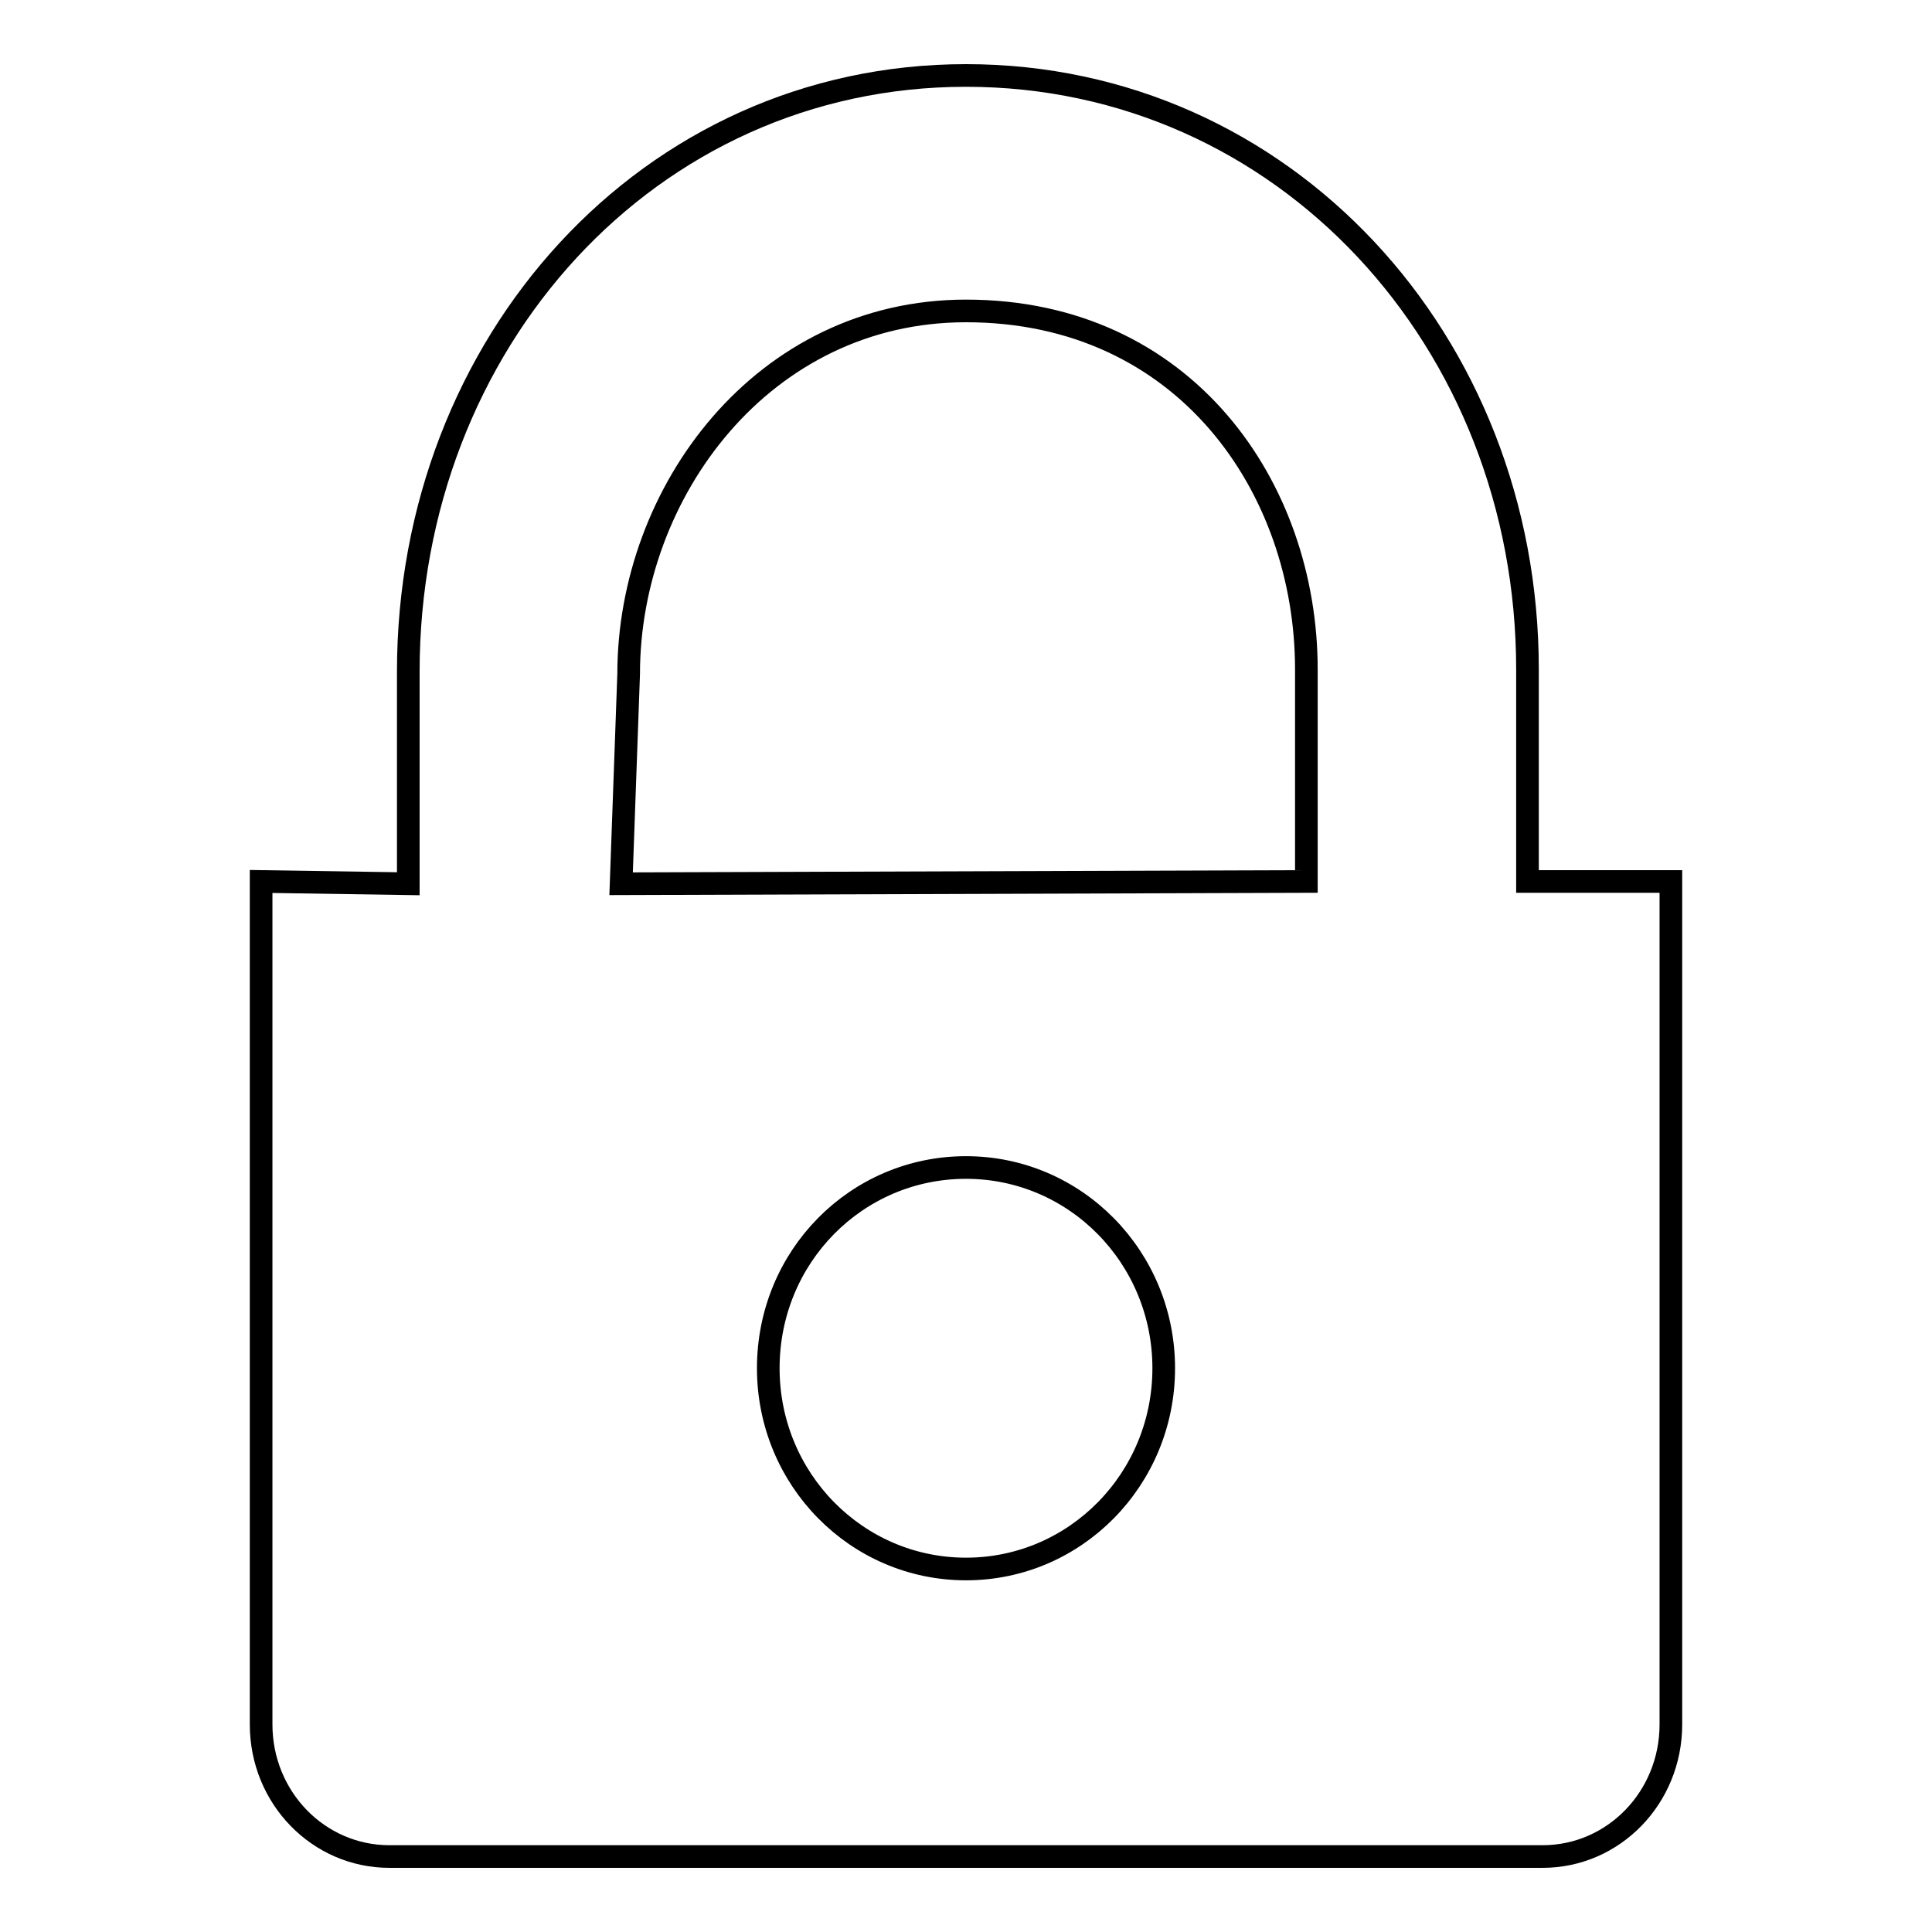
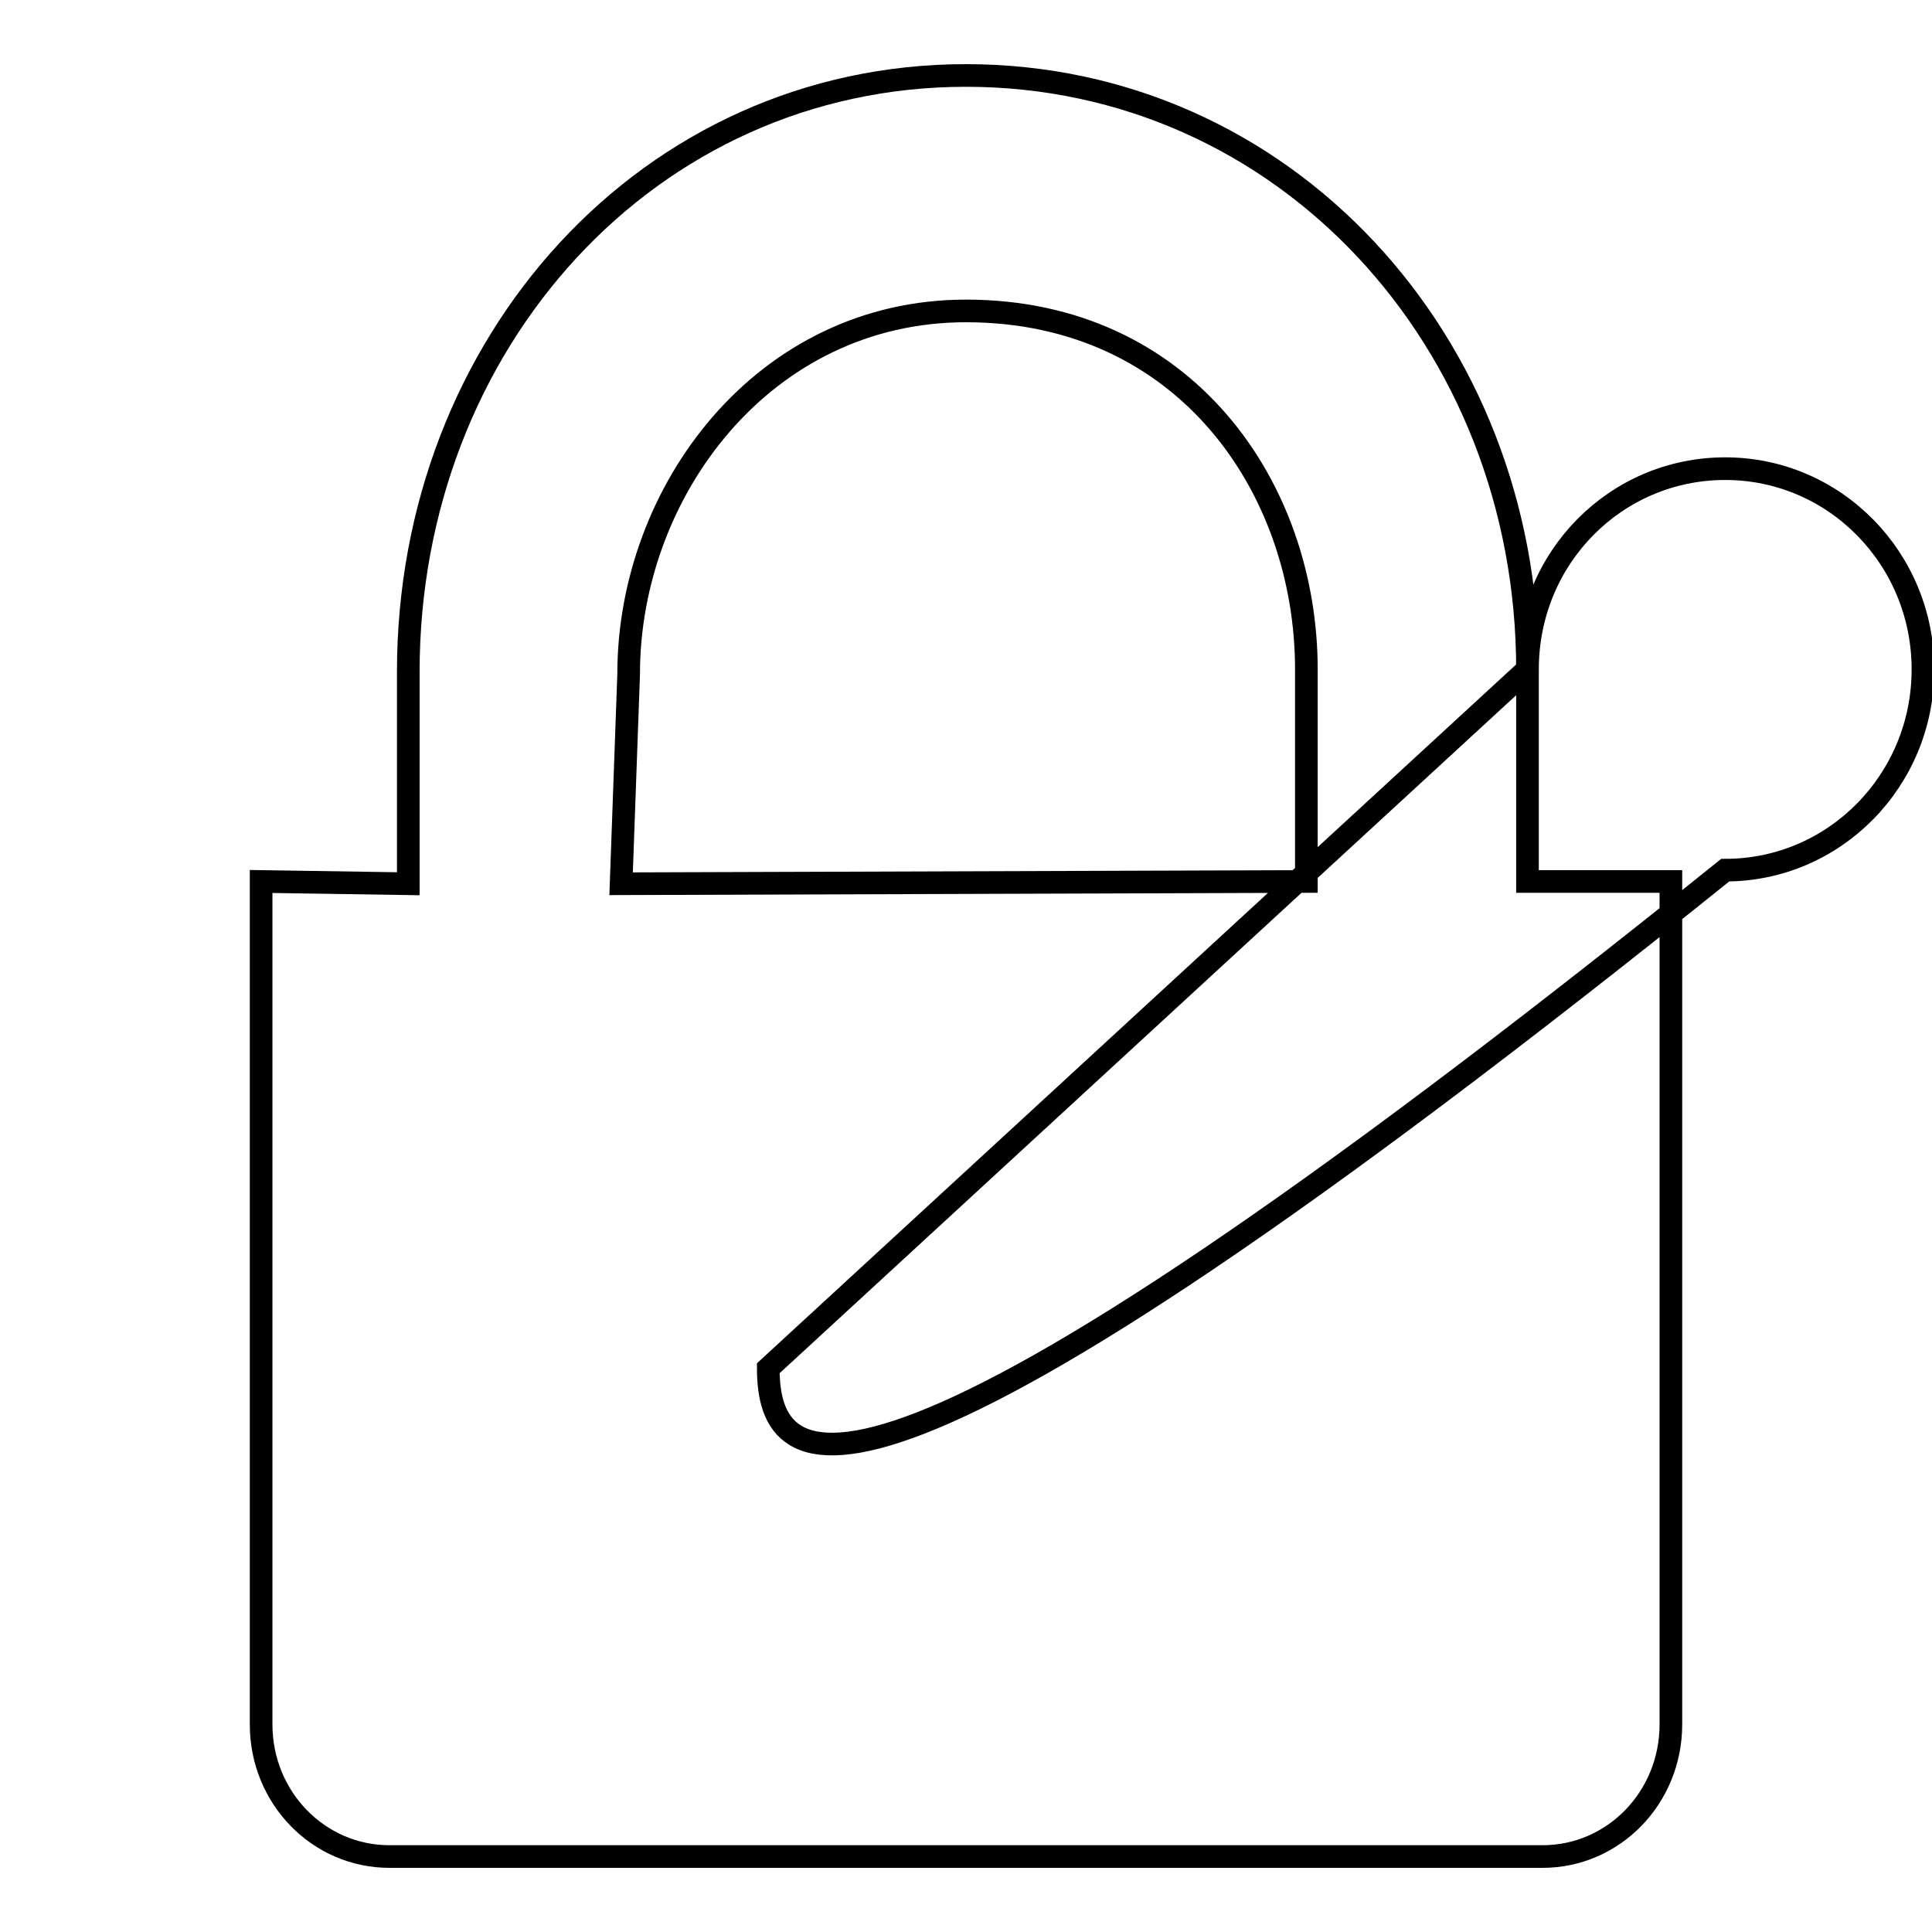
<svg xmlns="http://www.w3.org/2000/svg" version="1.1" x="0px" y="0px" viewBox="0 0 256 256" enable-background="new 0 0 256 256" xml:space="preserve">
  <g>
-     <path stroke-width="3" fill-opacity="0" stroke="#000000" d="M83.3,89.3c0-24.1,17.8-48.1,44.7-48.1c29,0,45.1,23.4,45.1,47.5v28.1l-90.8,0.3L83.3,89.3L83.3,89.3z  M202.4,88.7c0-43.5-32.3-78.7-74.4-78.7S54.1,45.5,54.1,89v28.1l-19.5-0.3v111.7c0,9.7,7.6,17.5,17,17.5h152.8 c9.4,0,17-7.8,17-17.5V116.8h-19V88.7L202.4,88.7z M101.8,181.3c0-14.8,11.7-26.6,26.2-26.6c14.5,0,26.2,11.9,26.2,26.6 s-11.7,26.6-26.2,26.6C113.5,207.9,101.8,196,101.8,181.3z" />
+     <path stroke-width="3" fill-opacity="0" stroke="#000000" d="M83.3,89.3c0-24.1,17.8-48.1,44.7-48.1c29,0,45.1,23.4,45.1,47.5v28.1l-90.8,0.3L83.3,89.3L83.3,89.3z  M202.4,88.7c0-43.5-32.3-78.7-74.4-78.7S54.1,45.5,54.1,89v28.1l-19.5-0.3v111.7c0,9.7,7.6,17.5,17,17.5h152.8 c9.4,0,17-7.8,17-17.5V116.8h-19V88.7L202.4,88.7z c0-14.8,11.7-26.6,26.2-26.6c14.5,0,26.2,11.9,26.2,26.6 s-11.7,26.6-26.2,26.6C113.5,207.9,101.8,196,101.8,181.3z" />
  </g>
</svg>